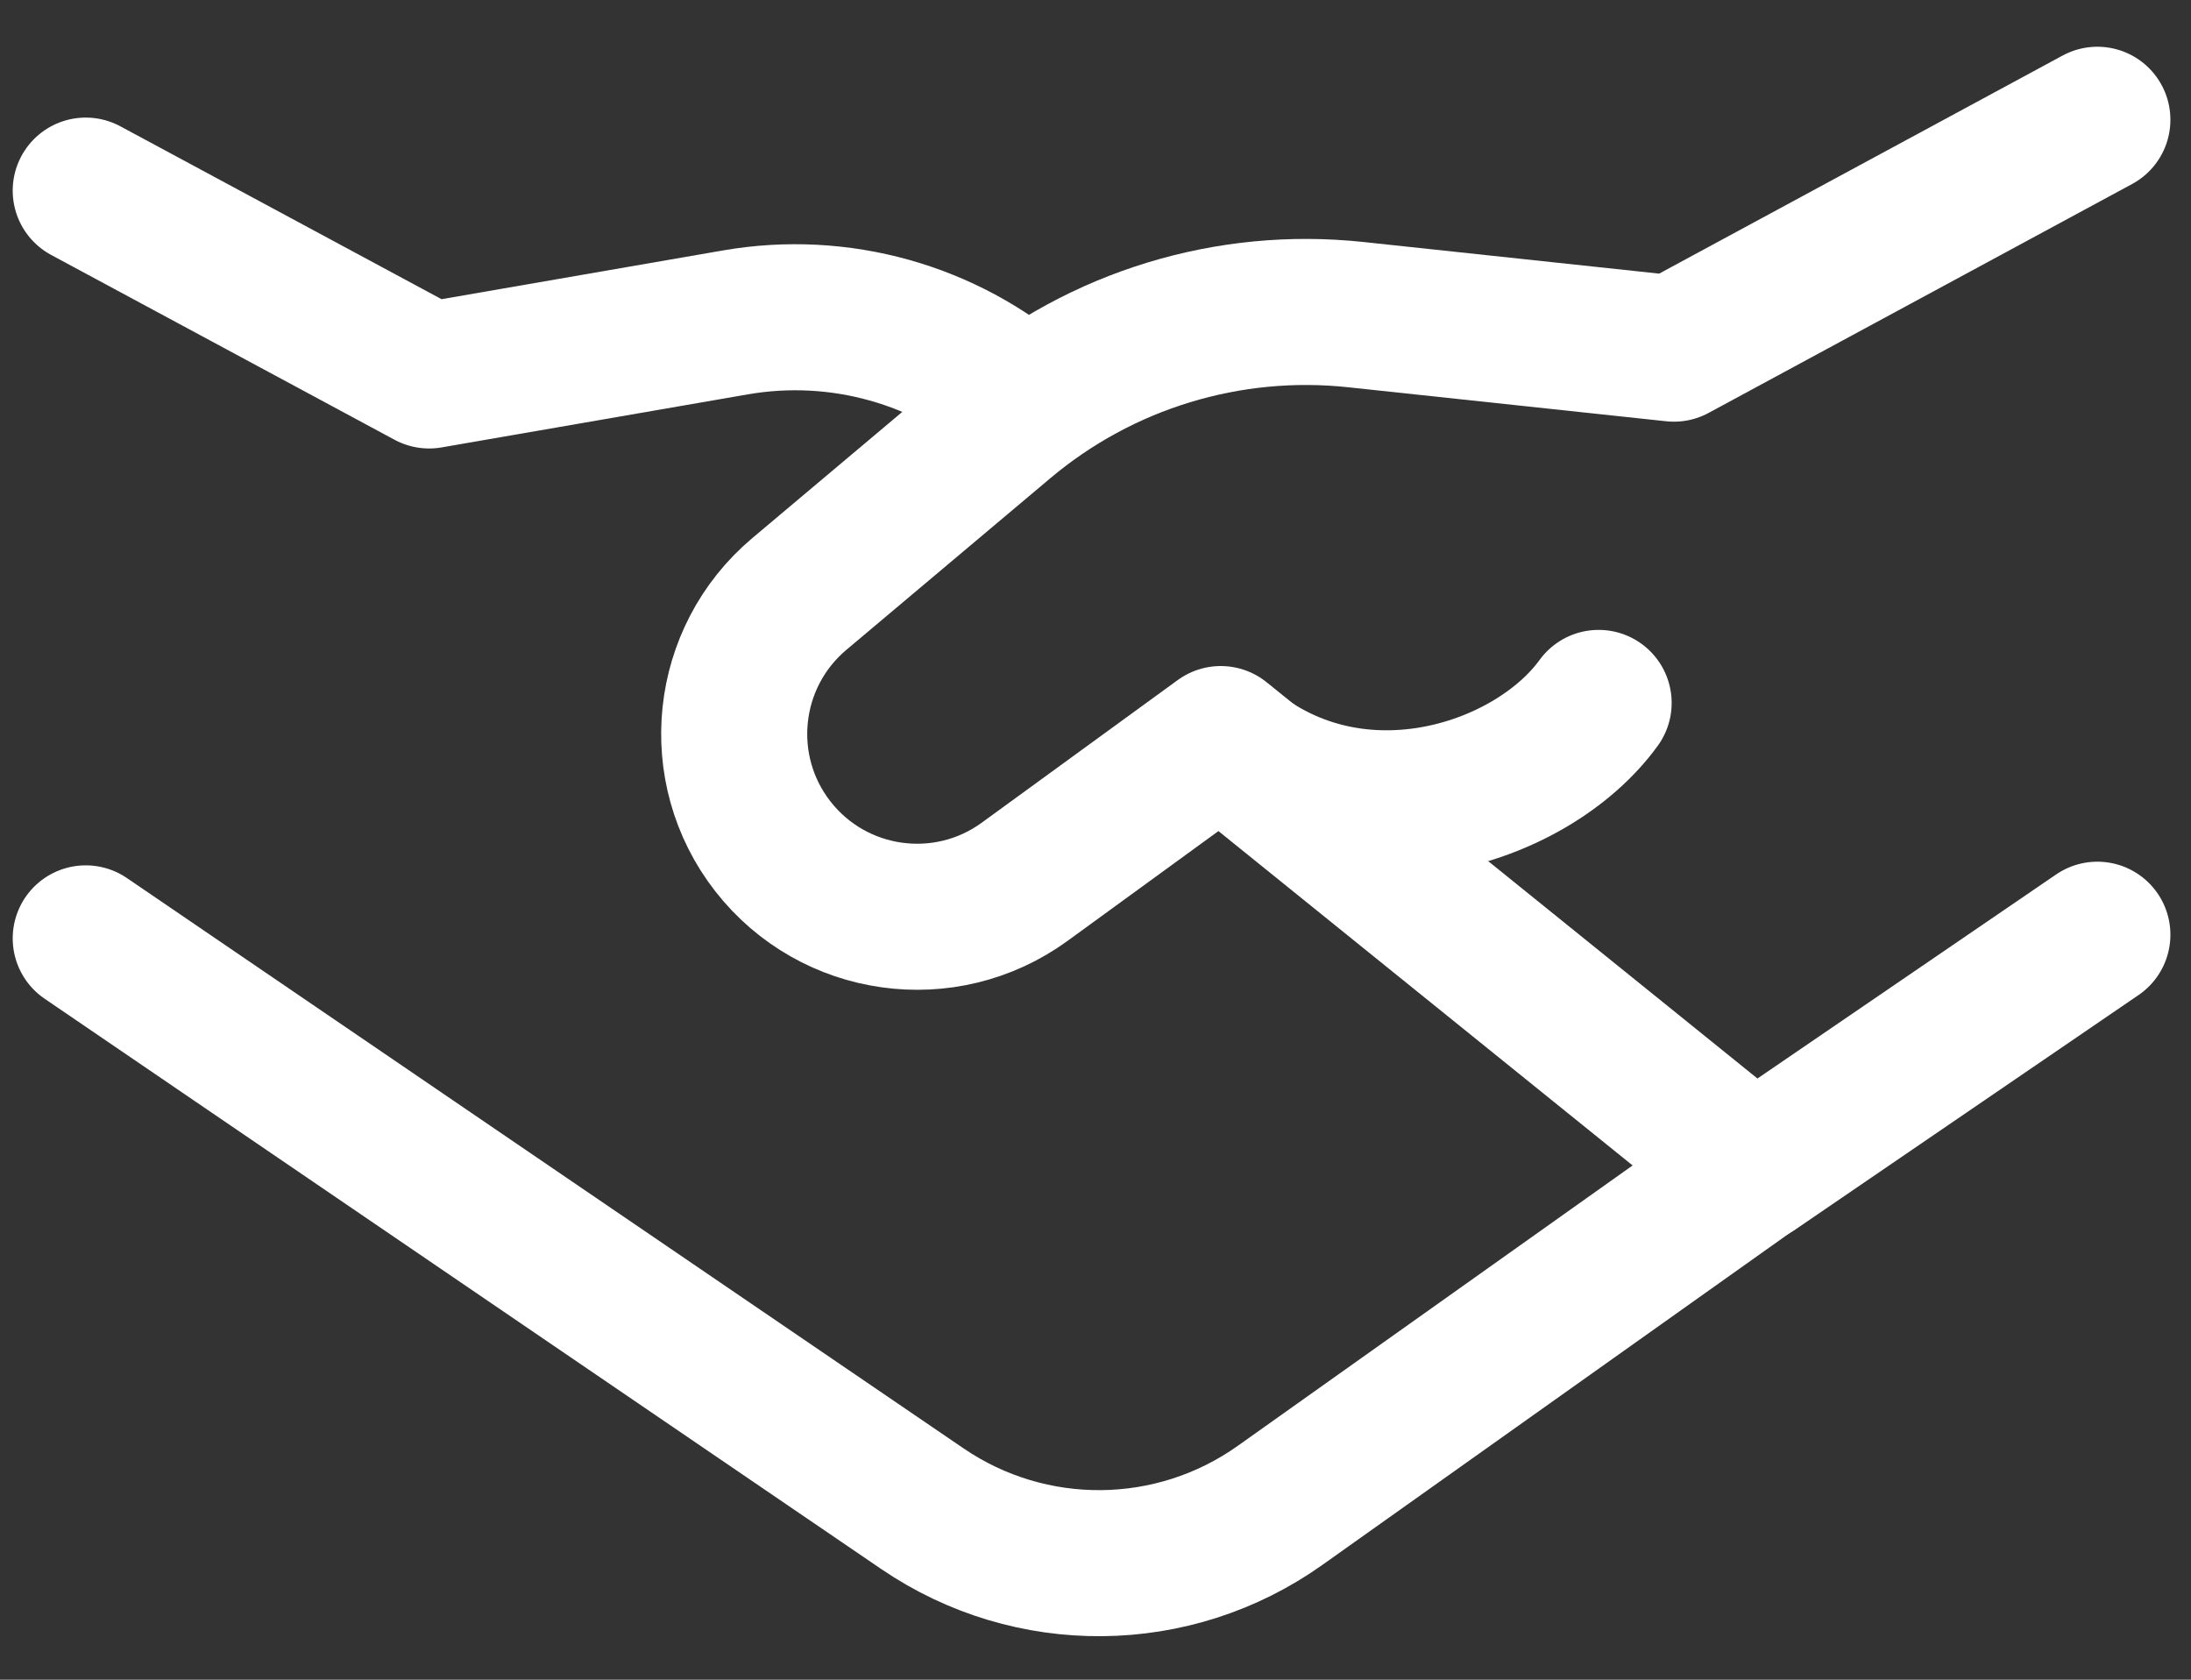
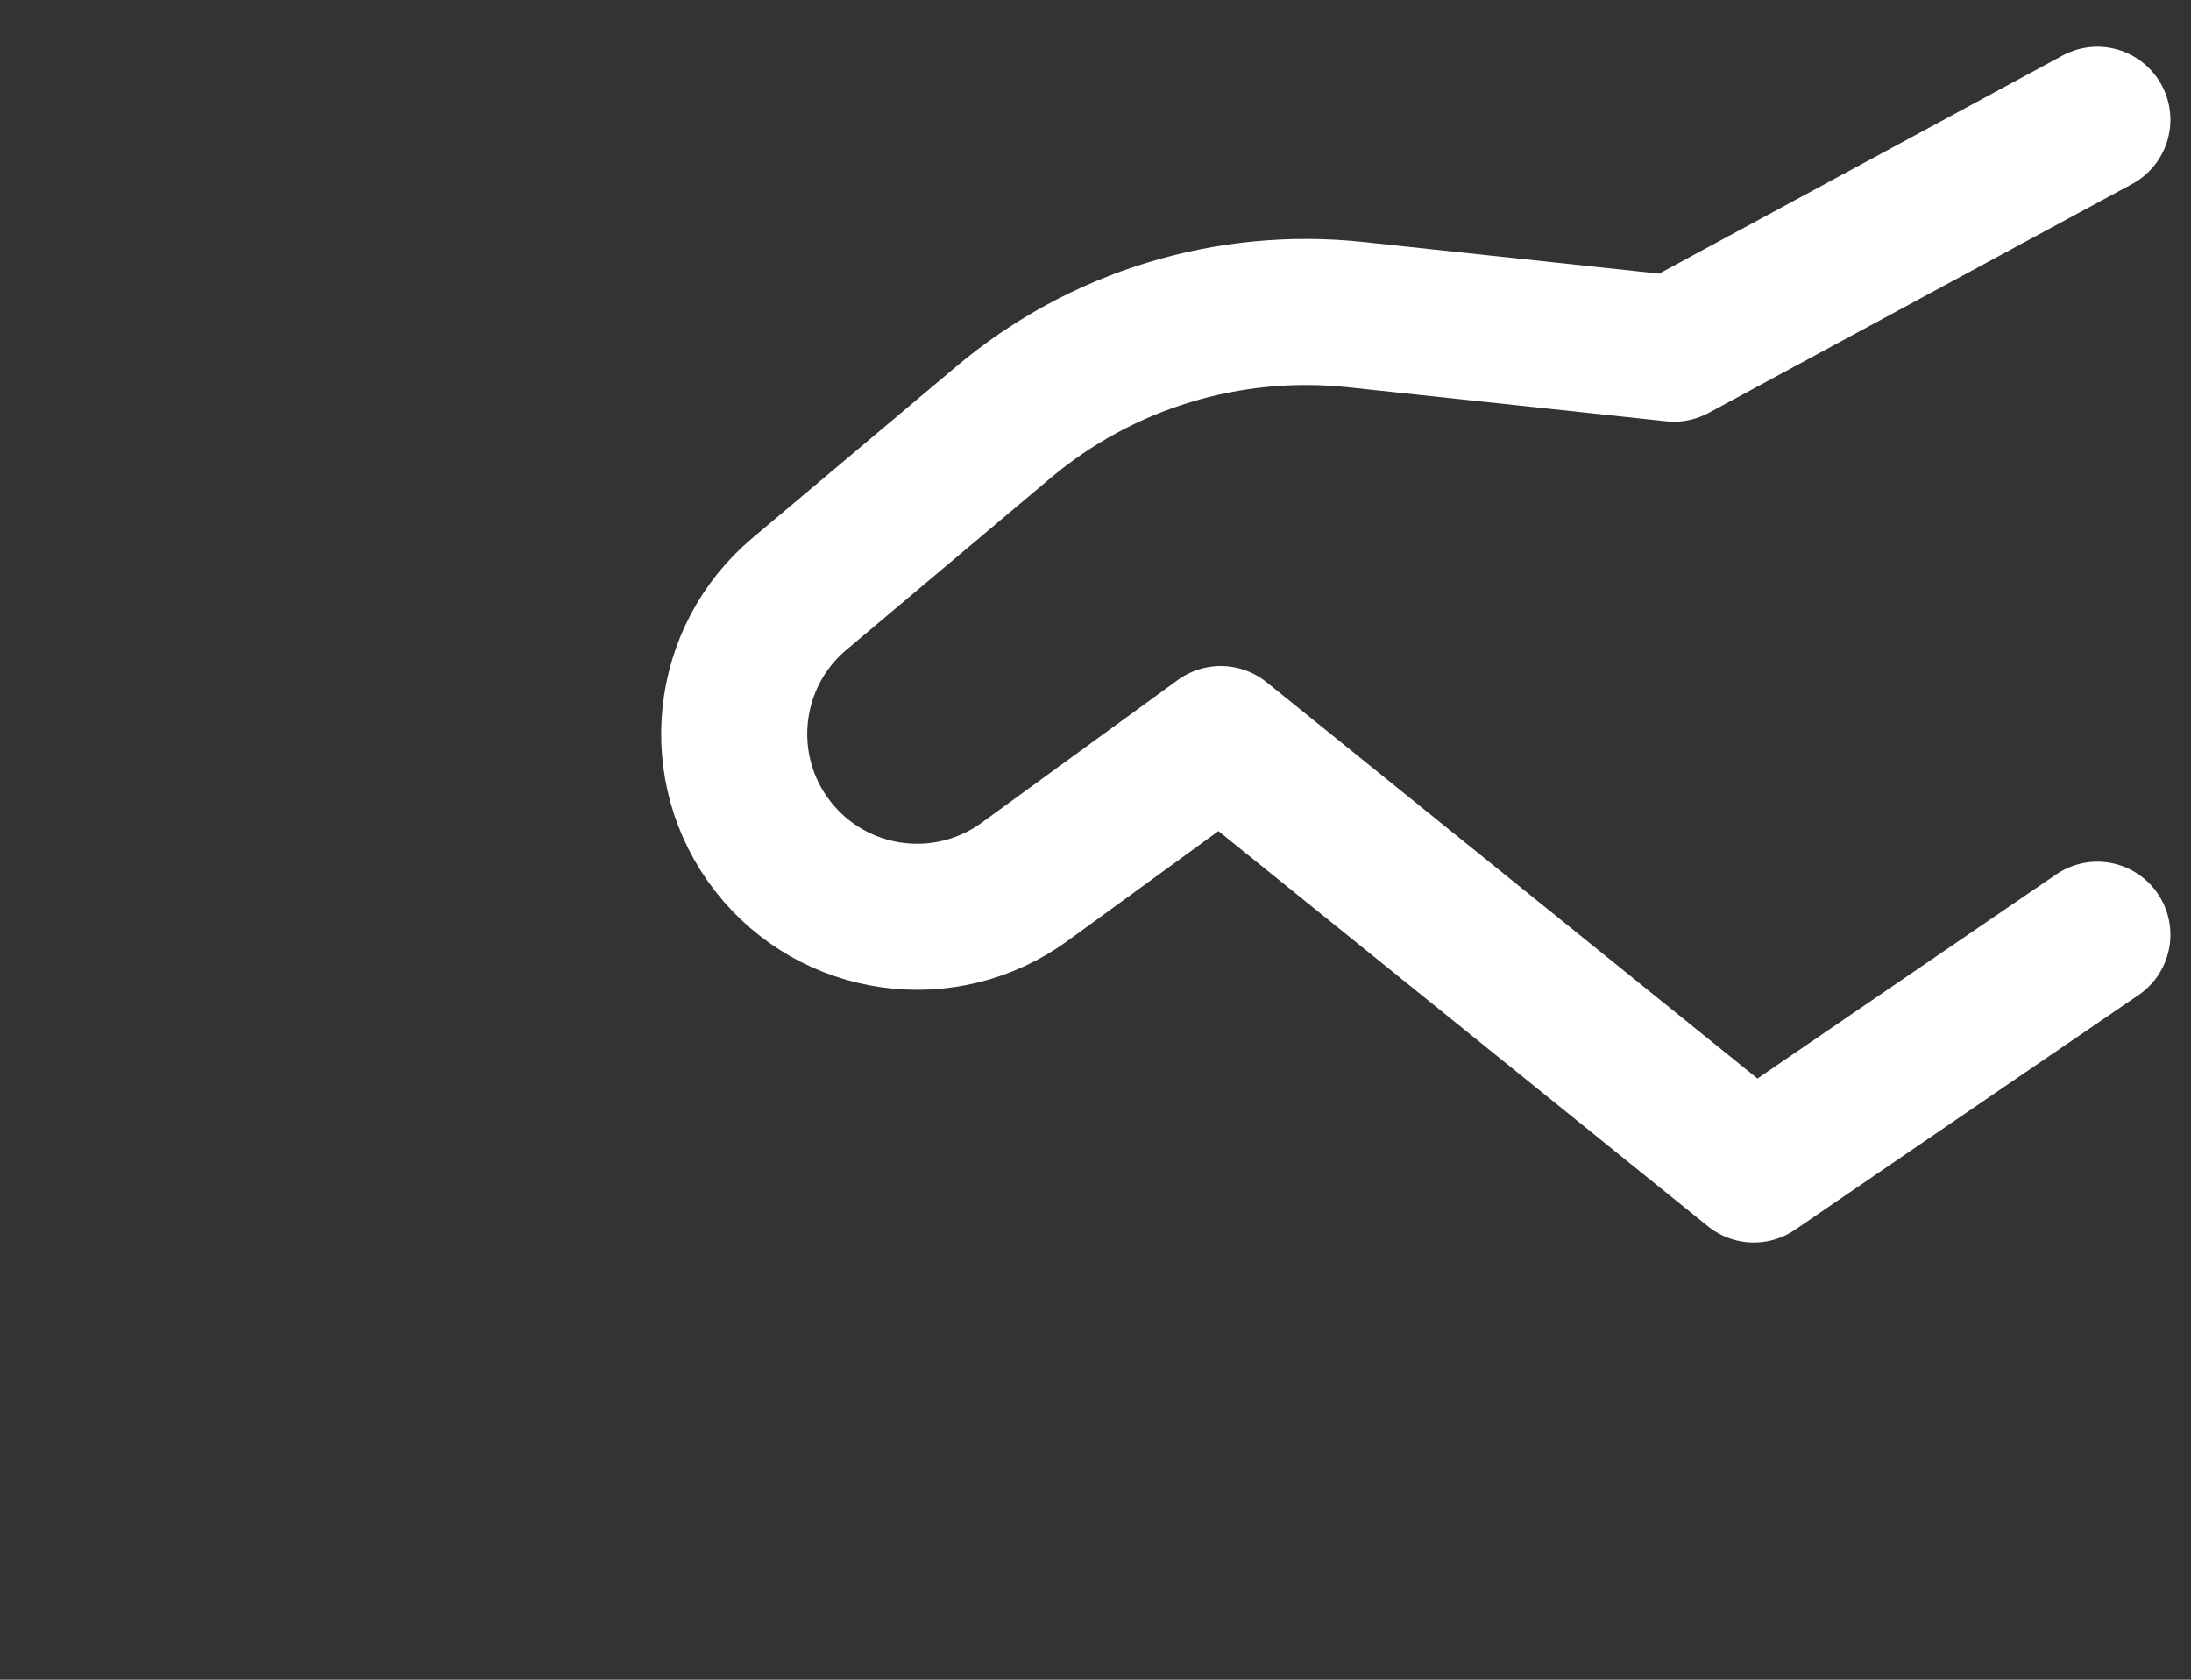
<svg xmlns="http://www.w3.org/2000/svg" width="30" height="23" viewBox="0 0 30 23" fill="none">
  <rect x="0" y="0" width="30" height="23" fill="#333333" stroke="none" />
  <g clip-path="url(#clip0_157_555)">
-     <path d="M1.174 2.61L5.876 5.141L10.073 4.414C11.49 4.169 12.942 4.574 14.027 5.519" stroke="white" stroke-width="2" stroke-linecap="round" stroke-linejoin="round" />
-     <path d="M24.176 15.891L17.527 20.613C16.066 21.651 14.113 21.669 12.632 20.66L1.174 12.849" stroke="white" stroke-width="2" stroke-linecap="round" stroke-linejoin="round" />
    <path d="M28.718 12.799L24.014 16.013L16.715 10.12L14.03 12.074C12.939 12.868 11.414 12.654 10.583 11.59C9.754 10.528 9.914 9.001 10.945 8.133L13.74 5.781C15.08 4.654 16.822 4.122 18.563 4.308L22.92 4.774L28.718 1.64" stroke="white" stroke-width="2" stroke-linecap="round" stroke-linejoin="round" />
-     <path d="M16.716 10.136C18.472 11.7 20.963 10.902 21.889 9.625" stroke="white" stroke-width="2" stroke-linecap="round" stroke-linejoin="round" />
  </g>
  <defs>
    <clipPath id="clip0_157_555">
      <rect width="30" height="23" fill="white" />
    </clipPath>
  </defs>
</svg>